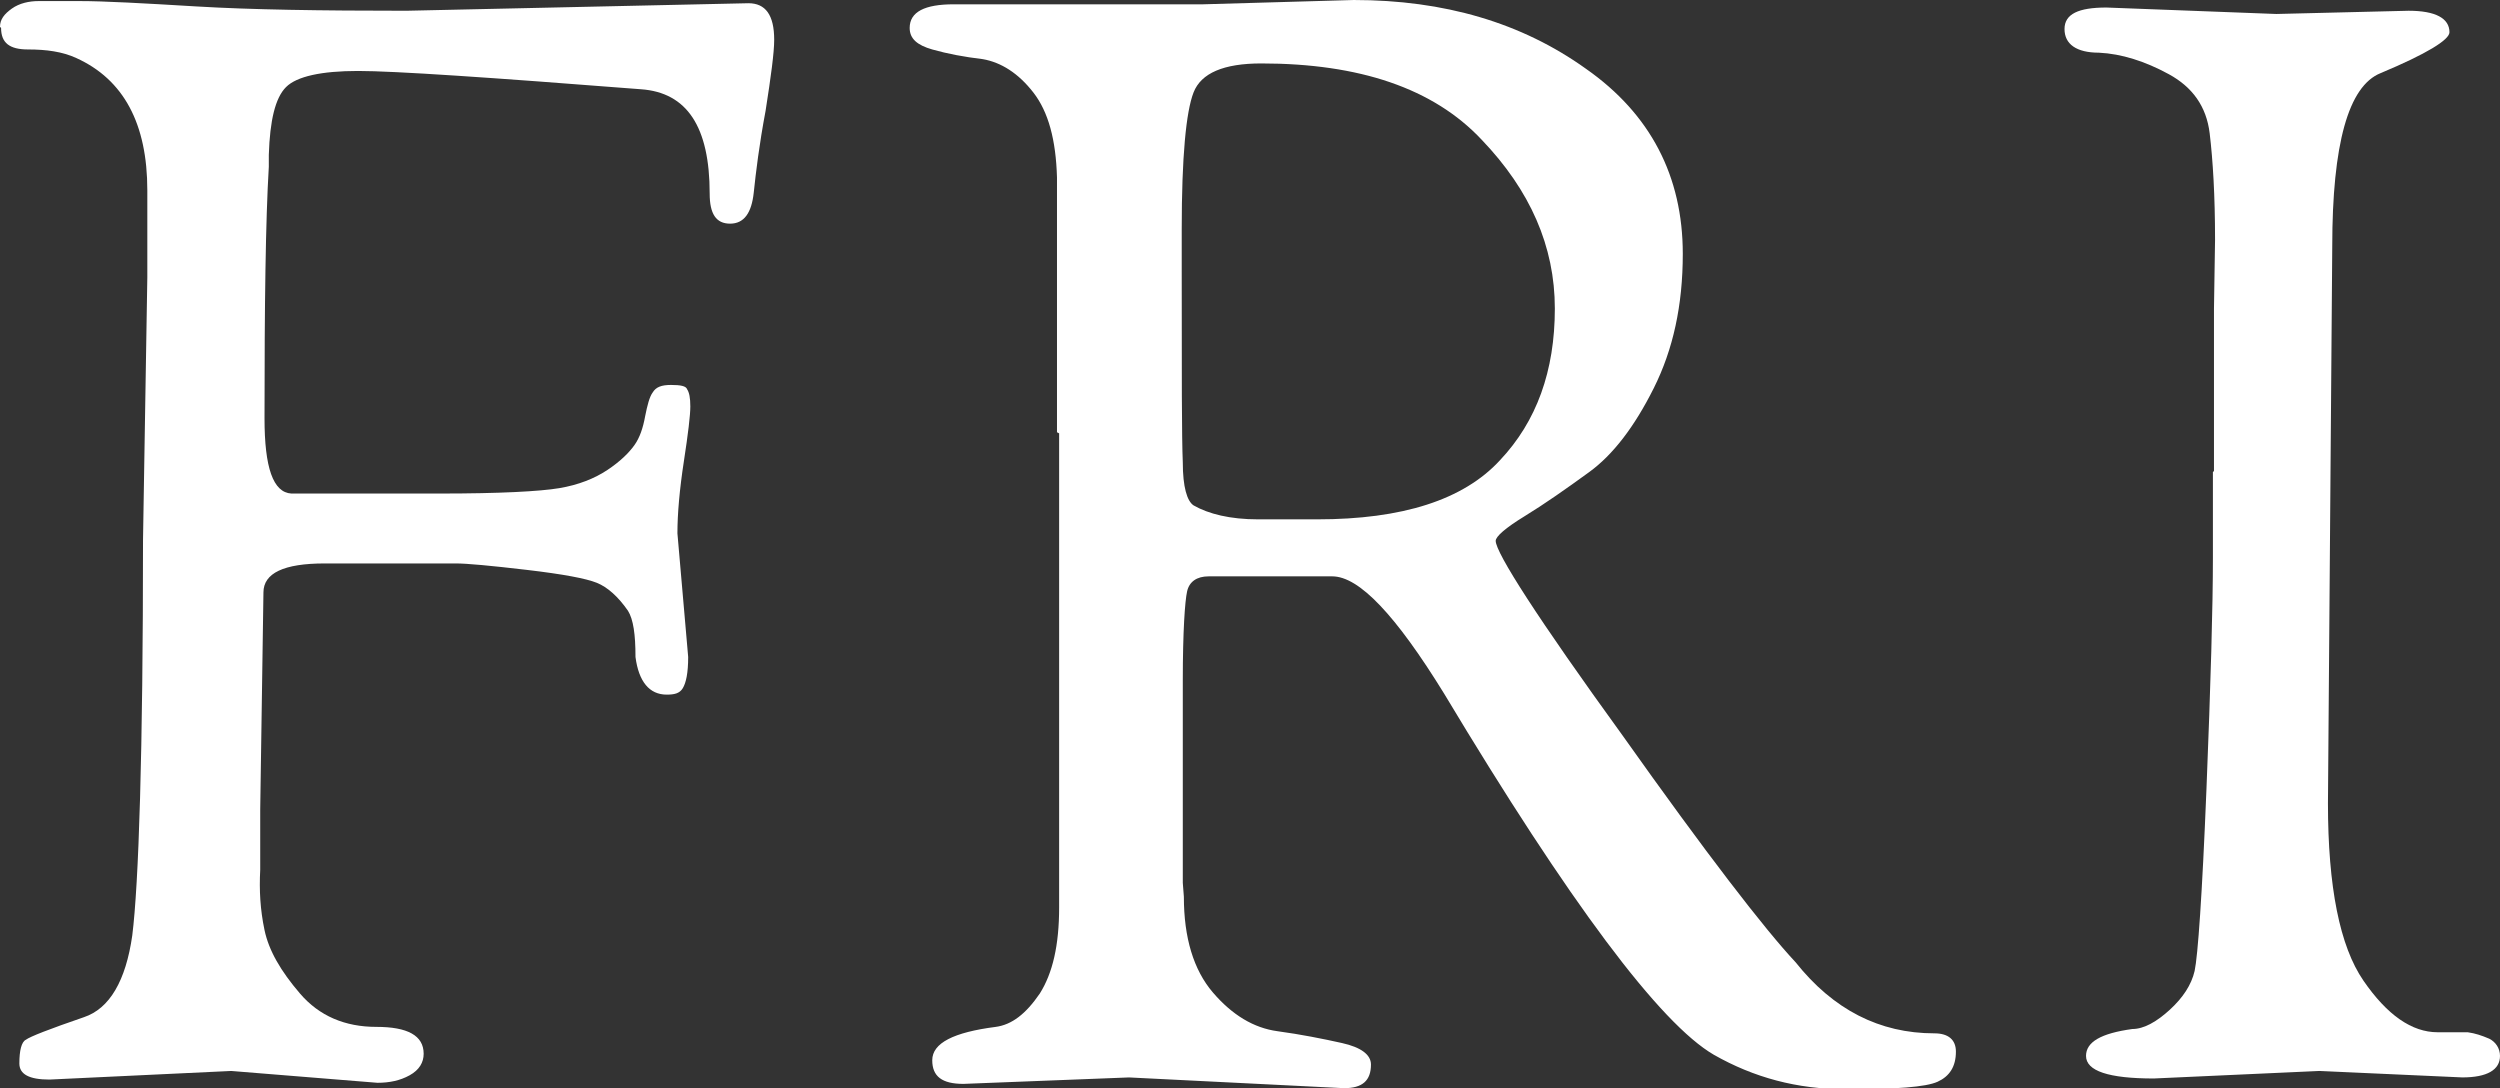
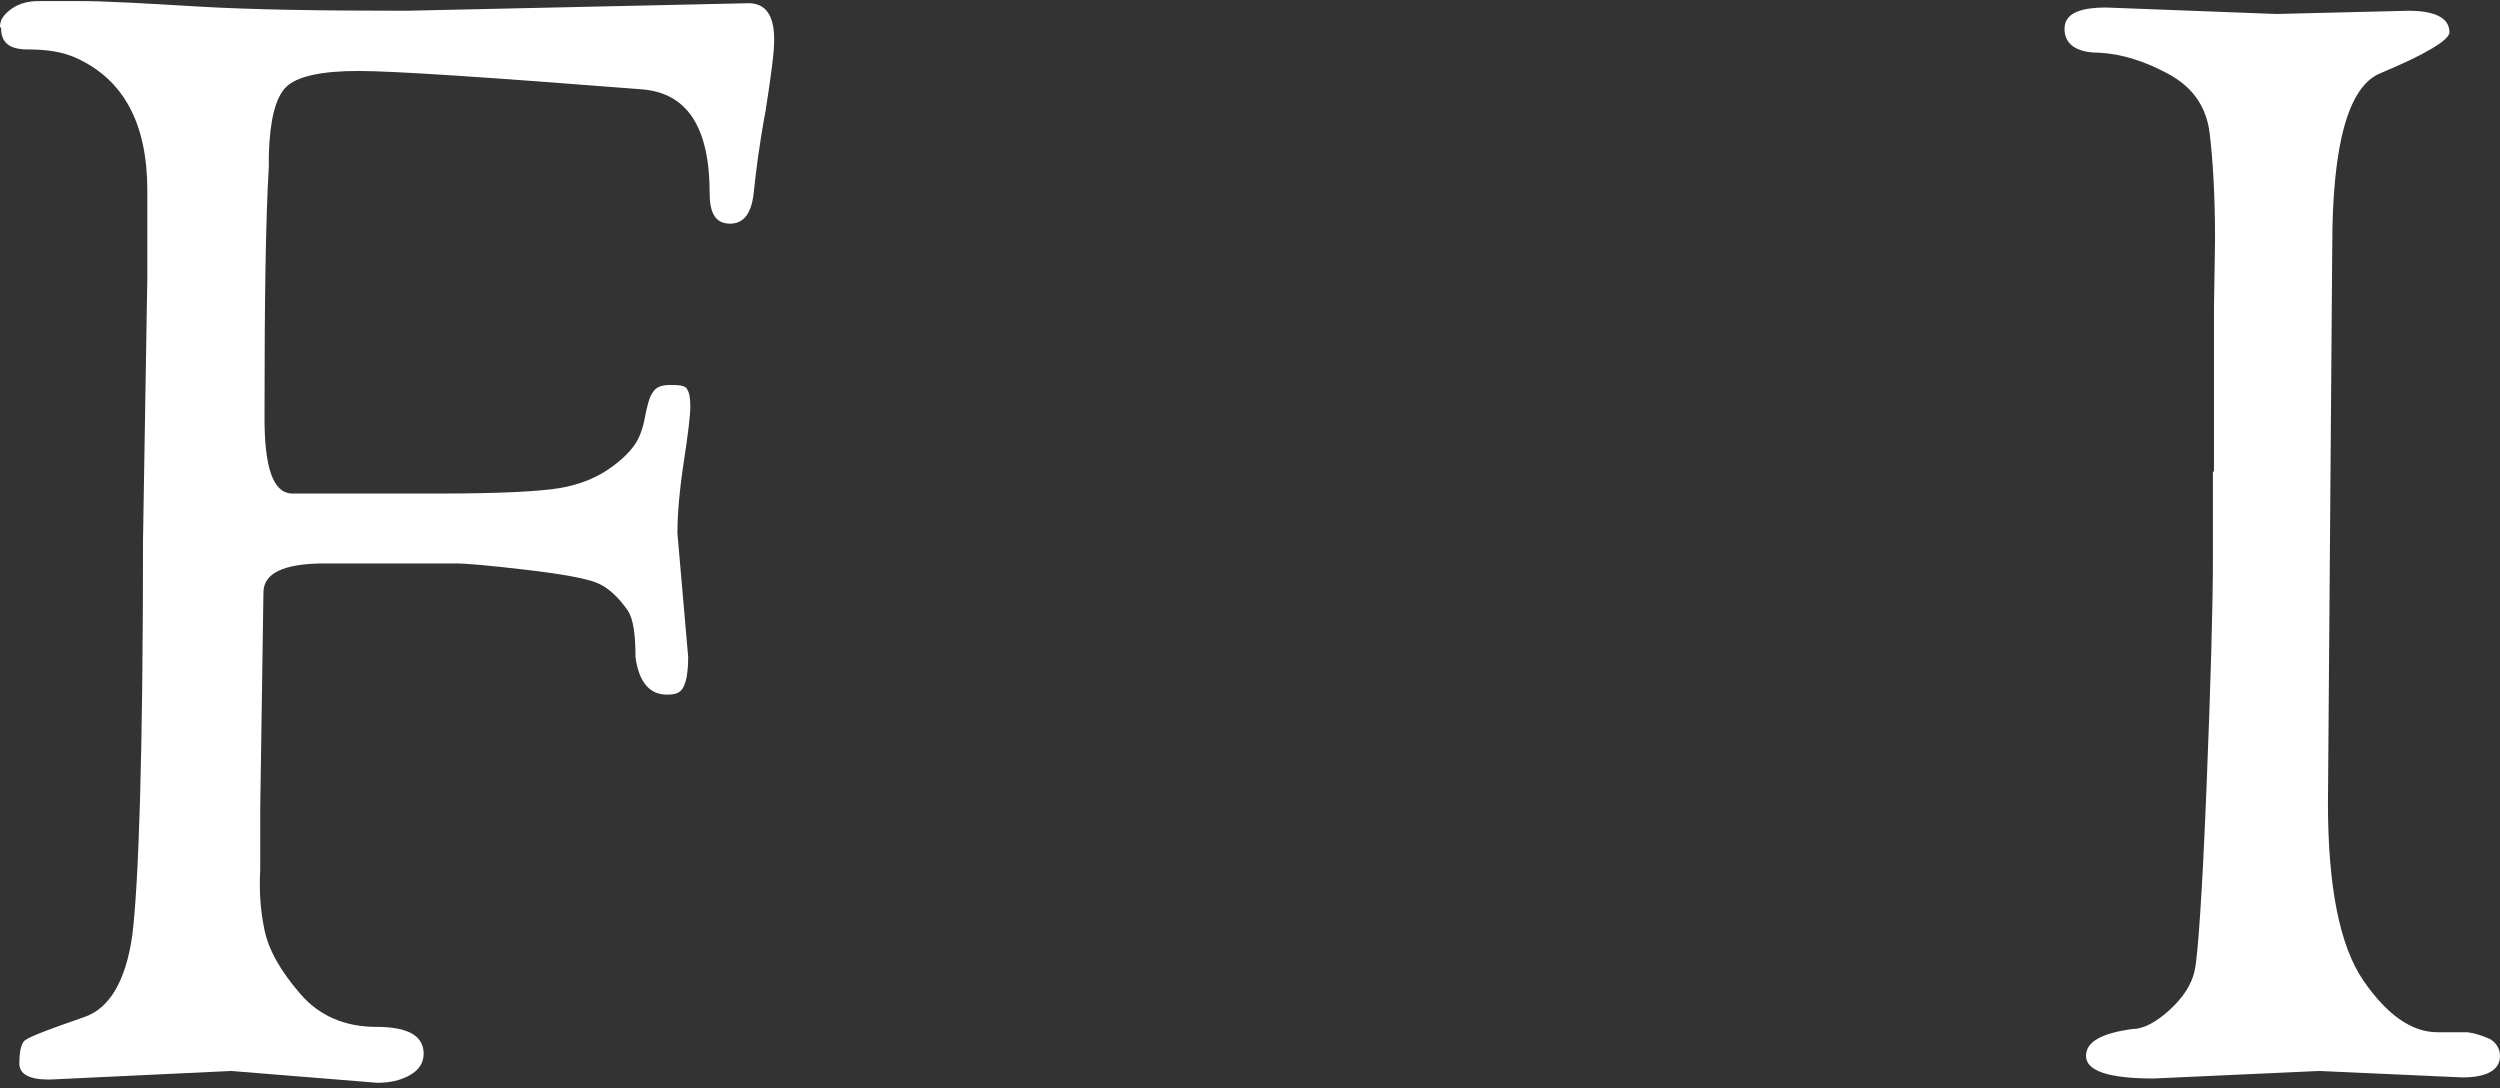
<svg xmlns="http://www.w3.org/2000/svg" id="_レイヤー_2" viewBox="0 0 23.25 10.12">
  <rect x="0" y="0" width="23.25" height="10.12" fill="#333333" stroke="none" />
  <defs>
    <style>.cls-1{fill:#fff;stroke-width:0px;}</style>
  </defs>
  <g id="googlefont">
    <path class="cls-1" d="M0,.25c0-.07.04-.12.11-.17S.27.01.36.01h.38C.97.01,1.33.03,1.83.06c.5.03,1.15.04,1.95.04L6.96.03c.16,0,.24.11.24.34,0,.12-.03.34-.08.66-.06.32-.09.57-.11.76s-.09.29-.22.29-.19-.09-.19-.28c0-.62-.21-.94-.64-.97-1.41-.11-2.29-.17-2.63-.17s-.57.05-.67.15c-.1.1-.15.31-.16.63v.11c-.03.5-.04,1.28-.04,2.34,0,.46.08.69.25.7h.35s.6,0,.6,0h.43c.56,0,.93-.02,1.11-.05s.33-.09.45-.17.2-.16.25-.23.08-.16.1-.27c.02-.1.04-.18.07-.22.03-.05.08-.07.17-.07s.14.01.15.04c.02.03.03.08.03.16s-.02.25-.06.51c-.04.26-.06.49-.06.67l.1,1.15c0,.15-.02.24-.05.29s-.08.06-.15.06c-.16,0-.26-.12-.29-.35,0-.21-.02-.35-.07-.43-.09-.13-.19-.22-.29-.26s-.31-.08-.65-.12c-.34-.04-.56-.06-.66-.06h-1.22c-.38,0-.57.09-.57.27l-.03,2.02v.56c-.01.19,0,.37.04.56.04.19.15.38.33.59.18.21.42.31.71.31s.44.08.44.25c0,.08-.04.15-.13.2-.09.05-.19.07-.3.07l-1.36-.11-1.69.08c-.19,0-.28-.05-.28-.15,0-.12.02-.2.06-.22.04-.03.22-.1.54-.21.24-.08.39-.34.45-.76.06-.48.1-1.7.1-3.68l.04-2.44v-.81c0-.62-.22-1.03-.66-1.23-.13-.06-.28-.08-.45-.08s-.25-.06-.25-.2Z" />
-     <path class="cls-1" d="M9.83,4.02V1.65c-.01-.35-.08-.61-.22-.79-.14-.18-.3-.28-.47-.31-.17-.02-.33-.05-.47-.09-.14-.04-.21-.1-.21-.2,0-.15.14-.22.41-.22h2.32l1.4-.04c.84,0,1.56.21,2.16.64.6.42.9,1,.9,1.72,0,.48-.09.89-.27,1.25s-.38.62-.6.78-.42.3-.6.41-.27.19-.27.23c0,.11.39.72,1.18,1.81.78,1.1,1.32,1.8,1.61,2.11.35.44.78.66,1.29.66.13,0,.2.06.2.17,0,.14-.06.23-.17.28-.11.05-.39.07-.85.07s-.86-.11-1.23-.32c-.5-.29-1.34-1.41-2.51-3.36-.45-.73-.79-1.09-1.04-1.09h-1.15c-.11,0-.18.05-.2.14-.02.09-.04.37-.04.83v1.88s.01.13.01.13c0,.38.09.68.27.89s.38.33.6.36.42.07.6.11c.18.04.27.11.27.2,0,.15-.08.22-.25.22l-2-.1-1.54.06c-.2,0-.29-.07-.29-.22,0-.16.2-.26.59-.31.15-.02.28-.12.41-.31.12-.19.18-.45.18-.8v-4.41ZM10.99,2.51c0,.96,0,1.56.01,1.79,0,.23.04.36.1.4.14.08.34.13.6.13h.55c.79,0,1.36-.18,1.7-.55.34-.36.51-.83.51-1.41s-.23-1.1-.68-1.57c-.45-.48-1.14-.71-2.05-.71-.35,0-.56.09-.63.27-.07.18-.11.6-.11,1.27v.39Z" />
    <path class="cls-1" d="M20.59,4.38v-1.51s.01-.64.01-.64c0-.41-.02-.74-.05-.99-.03-.25-.16-.43-.38-.55-.22-.12-.44-.19-.65-.2-.21,0-.32-.08-.32-.22s.13-.2.39-.2l1.58.06,1.23-.03c.25,0,.38.07.38.2,0,.07-.21.2-.64.38-.3.12-.45.66-.45,1.61l-.04,5.18c0,.78.11,1.33.33,1.65.22.32.45.48.69.48h.28c.07.01.13.03.2.06.06.03.1.09.1.16,0,.13-.12.2-.35.2l-1.33-.06-1.54.07c-.42,0-.63-.07-.63-.21,0-.13.14-.21.43-.25.11,0,.23-.07.35-.18.12-.11.2-.23.23-.36.03-.14.07-.7.11-1.69.04-.99.06-1.71.06-2.15v-.8Z" />
  </g>
</svg>